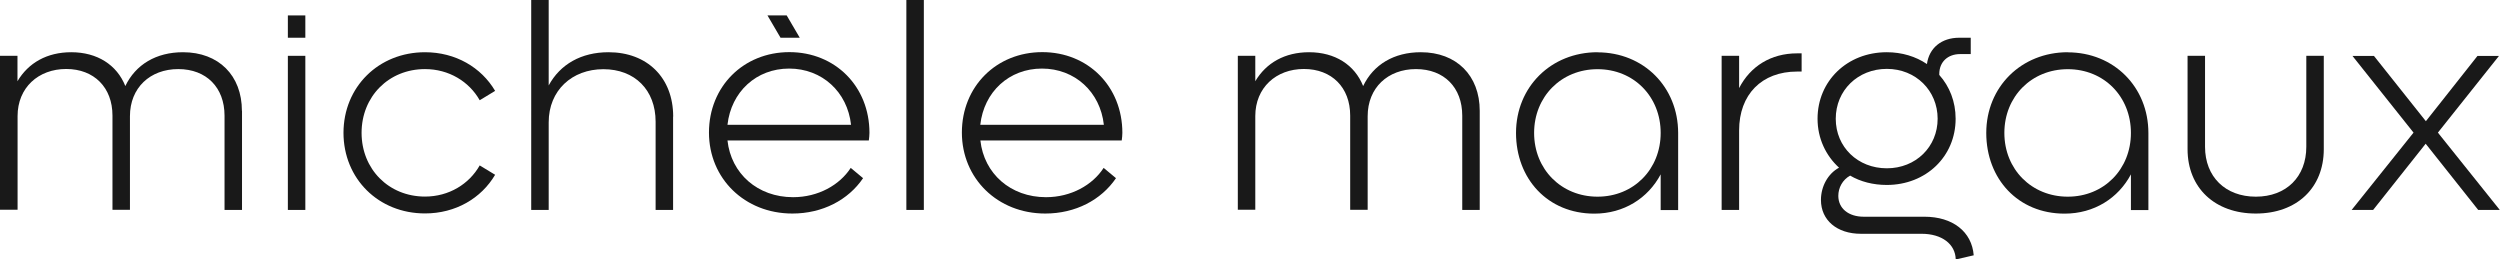
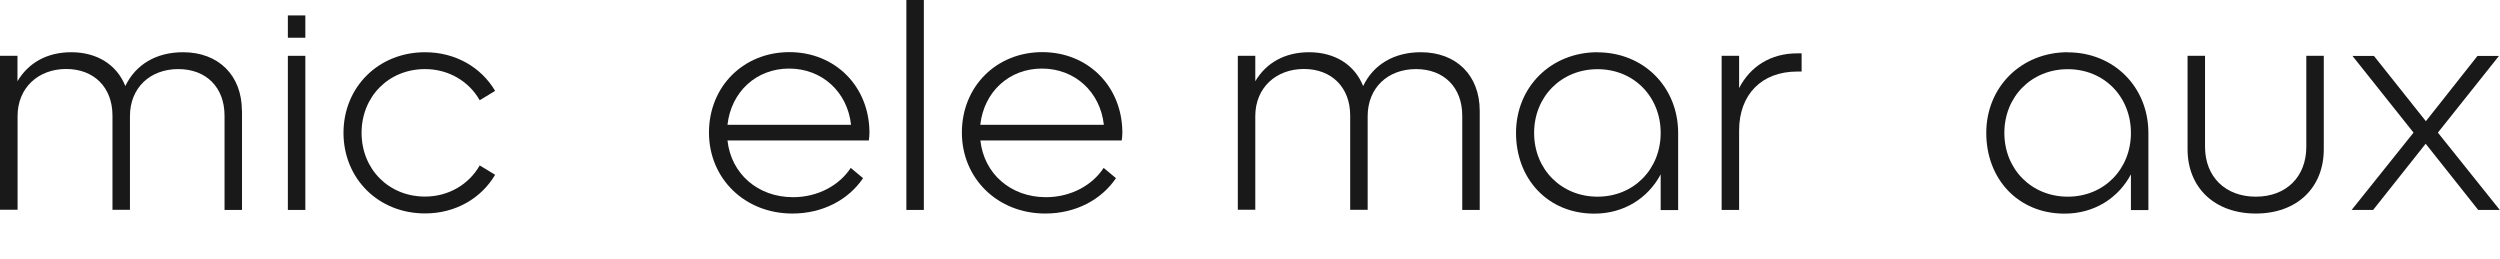
<svg xmlns="http://www.w3.org/2000/svg" viewBox="0 0 243.17 25.24" id="Layer_2">
  <g id="Layer_1-2">
    <path style="fill:#191919;" d="M201.13,5.08c-4.53,0-7.93,3.38-7.93,7.85s3.09,7.85,7.61,7.85c0,0,0,0,.01,0,2.87,0,5.22-1.5,6.45-3.82v3.47h1.7v-7.49c0-4.47-3.35-7.85-7.85-7.85ZM201.13,19.13c-3.53,0-6.17-2.67-6.17-6.2s2.64-6.2,6.17-6.2,6.14,2.67,6.14,6.2-2.62,6.2-6.14,6.2Z" />
    <path style="fill:#191919;" d="M155.39,5.08c-4.53,0-7.93,3.38-7.93,7.85s3.09,7.85,7.61,7.85c0,0,0,0,.01,0,2.87,0,5.22-1.5,6.45-3.82v3.47h1.7v-7.49c0-4.47-3.35-7.85-7.85-7.85ZM155.39,19.13c-3.53,0-6.17-2.67-6.17-6.2s2.64-6.2,6.17-6.2,6.14,2.67,6.14,6.2-2.62,6.2-6.14,6.2Z" />
    <path style="fill:#191919;" d="M143.93,10.78v9.64h-1.7v-9.17c0-2.73-1.76-4.53-4.5-4.53s-4.7,1.82-4.7,4.58v9.11h-1.7v-9.17c0-2.73-1.79-4.53-4.5-4.53s-4.73,1.82-4.73,4.58v9.11h-1.7V5.43h1.7v2.47c1.06-1.79,2.88-2.82,5.23-2.82,2.53,0,4.44,1.23,5.26,3.29,1-2.09,3-3.29,5.61-3.29,3.47,0,5.73,2.26,5.73,5.7Z" />
    <path style="fill:#191919;" d="M175.24,5.2v1.76h-.44c-3.44,0-5.64,2.23-5.64,5.73v7.73h-1.7V5.43h1.7v3.14c1.09-2.12,3.09-3.38,5.64-3.38h.44Z" />
-     <path style="fill:#191919;" d="M191.99,24.83l-1.76.41c-.03-1.5-1.35-2.5-3.32-2.5h-5.91c-2.32,0-3.88-1.32-3.88-3.29,0-1.32.68-2.56,1.76-3.14-1.29-1.18-2.09-2.85-2.09-4.76,0-3.67,2.88-6.47,6.73-6.47,1.47,0,2.82.41,3.91,1.15.21-1.56,1.41-2.56,3.14-2.56h1.12v1.59h-1.03c-1.2,0-2.03.76-2.03,1.94v.09c1,1.12,1.59,2.59,1.59,4.26,0,3.67-2.88,6.44-6.7,6.44-1.32,0-2.56-.32-3.56-.91-.74.41-1.15,1.18-1.15,1.97,0,1.23,1,2.03,2.47,2.03h5.91c2.73,0,4.61,1.44,4.79,3.76ZM183.53,16.37c2.82,0,4.94-2.09,4.94-4.82s-2.12-4.85-4.94-4.85-4.97,2.09-4.97,4.85,2.15,4.82,4.97,4.82Z" />
    <path style="fill:#191919;" d="M212.78,14.52V5.43h1.7v8.85c0,2.91,1.97,4.85,4.94,4.85s4.91-1.94,4.91-4.85V5.43h1.7v9.08c0,3.76-2.62,6.26-6.61,6.26s-6.64-2.5-6.64-6.26Z" />
    <path style="fill:#191919;" d="M241.05,20.42l-5.11-6.44-5.11,6.44h-2.09l6.02-7.52-5.94-7.46h2.09l5.05,6.35,5.02-6.35h2.09l-5.94,7.46,6.02,7.52h-2.12Z" />
    <path style="fill:#191919;" d="M23.54,10.78v9.64h-1.7v-9.17c0-2.73-1.76-4.53-4.5-4.53s-4.7,1.82-4.7,4.58v9.11h-1.7v-9.17c0-2.73-1.79-4.53-4.5-4.53s-4.73,1.82-4.73,4.58v9.11H0V5.43h1.7v2.47c1.06-1.79,2.88-2.82,5.23-2.82,2.53,0,4.44,1.23,5.26,3.29,1-2.09,3-3.29,5.61-3.29,3.47,0,5.73,2.26,5.73,5.7Z" />
    <path style="fill:#191919;" d="M28,5.43h1.7v14.99h-1.7V5.43Z" />
    <path style="fill:#191919;" d="M28,1.5h1.7v2.17h-1.7V1.5Z" />
    <path style="fill:#191919;" d="M33.41,12.93c0-4.47,3.41-7.85,7.93-7.85,2.97,0,5.47,1.47,6.82,3.76l-1.5.91c-1.03-1.82-3-3.03-5.32-3.03-3.53,0-6.17,2.67-6.17,6.2s2.64,6.2,6.17,6.2c2.32,0,4.29-1.21,5.32-3.03l1.5.91c-1.35,2.29-3.85,3.76-6.82,3.76-4.53,0-7.93-3.38-7.93-7.85Z" />
-     <path style="fill:#191919;" d="M65.47,11.34v9.08h-1.7v-8.58c0-3.09-2.03-5.11-5.08-5.11s-5.32,2.06-5.32,5.17v8.52h-1.7V0h1.7v8.31c1.12-2.06,3.17-3.23,5.82-3.23,3.76,0,6.29,2.47,6.29,6.26Z" />
    <path style="fill:#191919;" d="M88.16,0h1.7v20.42h-1.7V0Z" />
    <path style="fill:#191919;" d="M109.11,13.66h-13.75c.35,3.23,2.94,5.52,6.38,5.52,2.44,0,4.53-1.18,5.61-2.85l1.2,1c-1.44,2.12-3.94,3.44-6.88,3.44-4.64,0-8.11-3.41-8.11-7.88s3.35-7.82,7.82-7.82,7.79,3.35,7.79,7.85c0,.24-.03.5-.06.73ZM95.35,12.14h12.02c-.35-3.2-2.82-5.47-6.02-5.47s-5.64,2.26-6,5.47Z" />
    <path style="fill:#191919;" d="M84.51,13.66h-13.75c.35,3.23,2.94,5.52,6.38,5.52,2.44,0,4.53-1.18,5.61-2.85l1.2,1c-1.44,2.12-3.94,3.44-6.88,3.44-4.64,0-8.11-3.41-8.11-7.88s3.35-7.82,7.82-7.82,7.79,3.35,7.79,7.85c0,.24-.03.5-.06.73ZM70.76,12.14h12.02c-.35-3.2-2.82-5.47-6.02-5.47s-5.64,2.26-6,5.47Z" />
-     <path style="fill:#191919;" d="M74.65,1.5h1.87l1.27,2.17h-1.87l-1.27-2.17Z" />
  </g>
</svg>